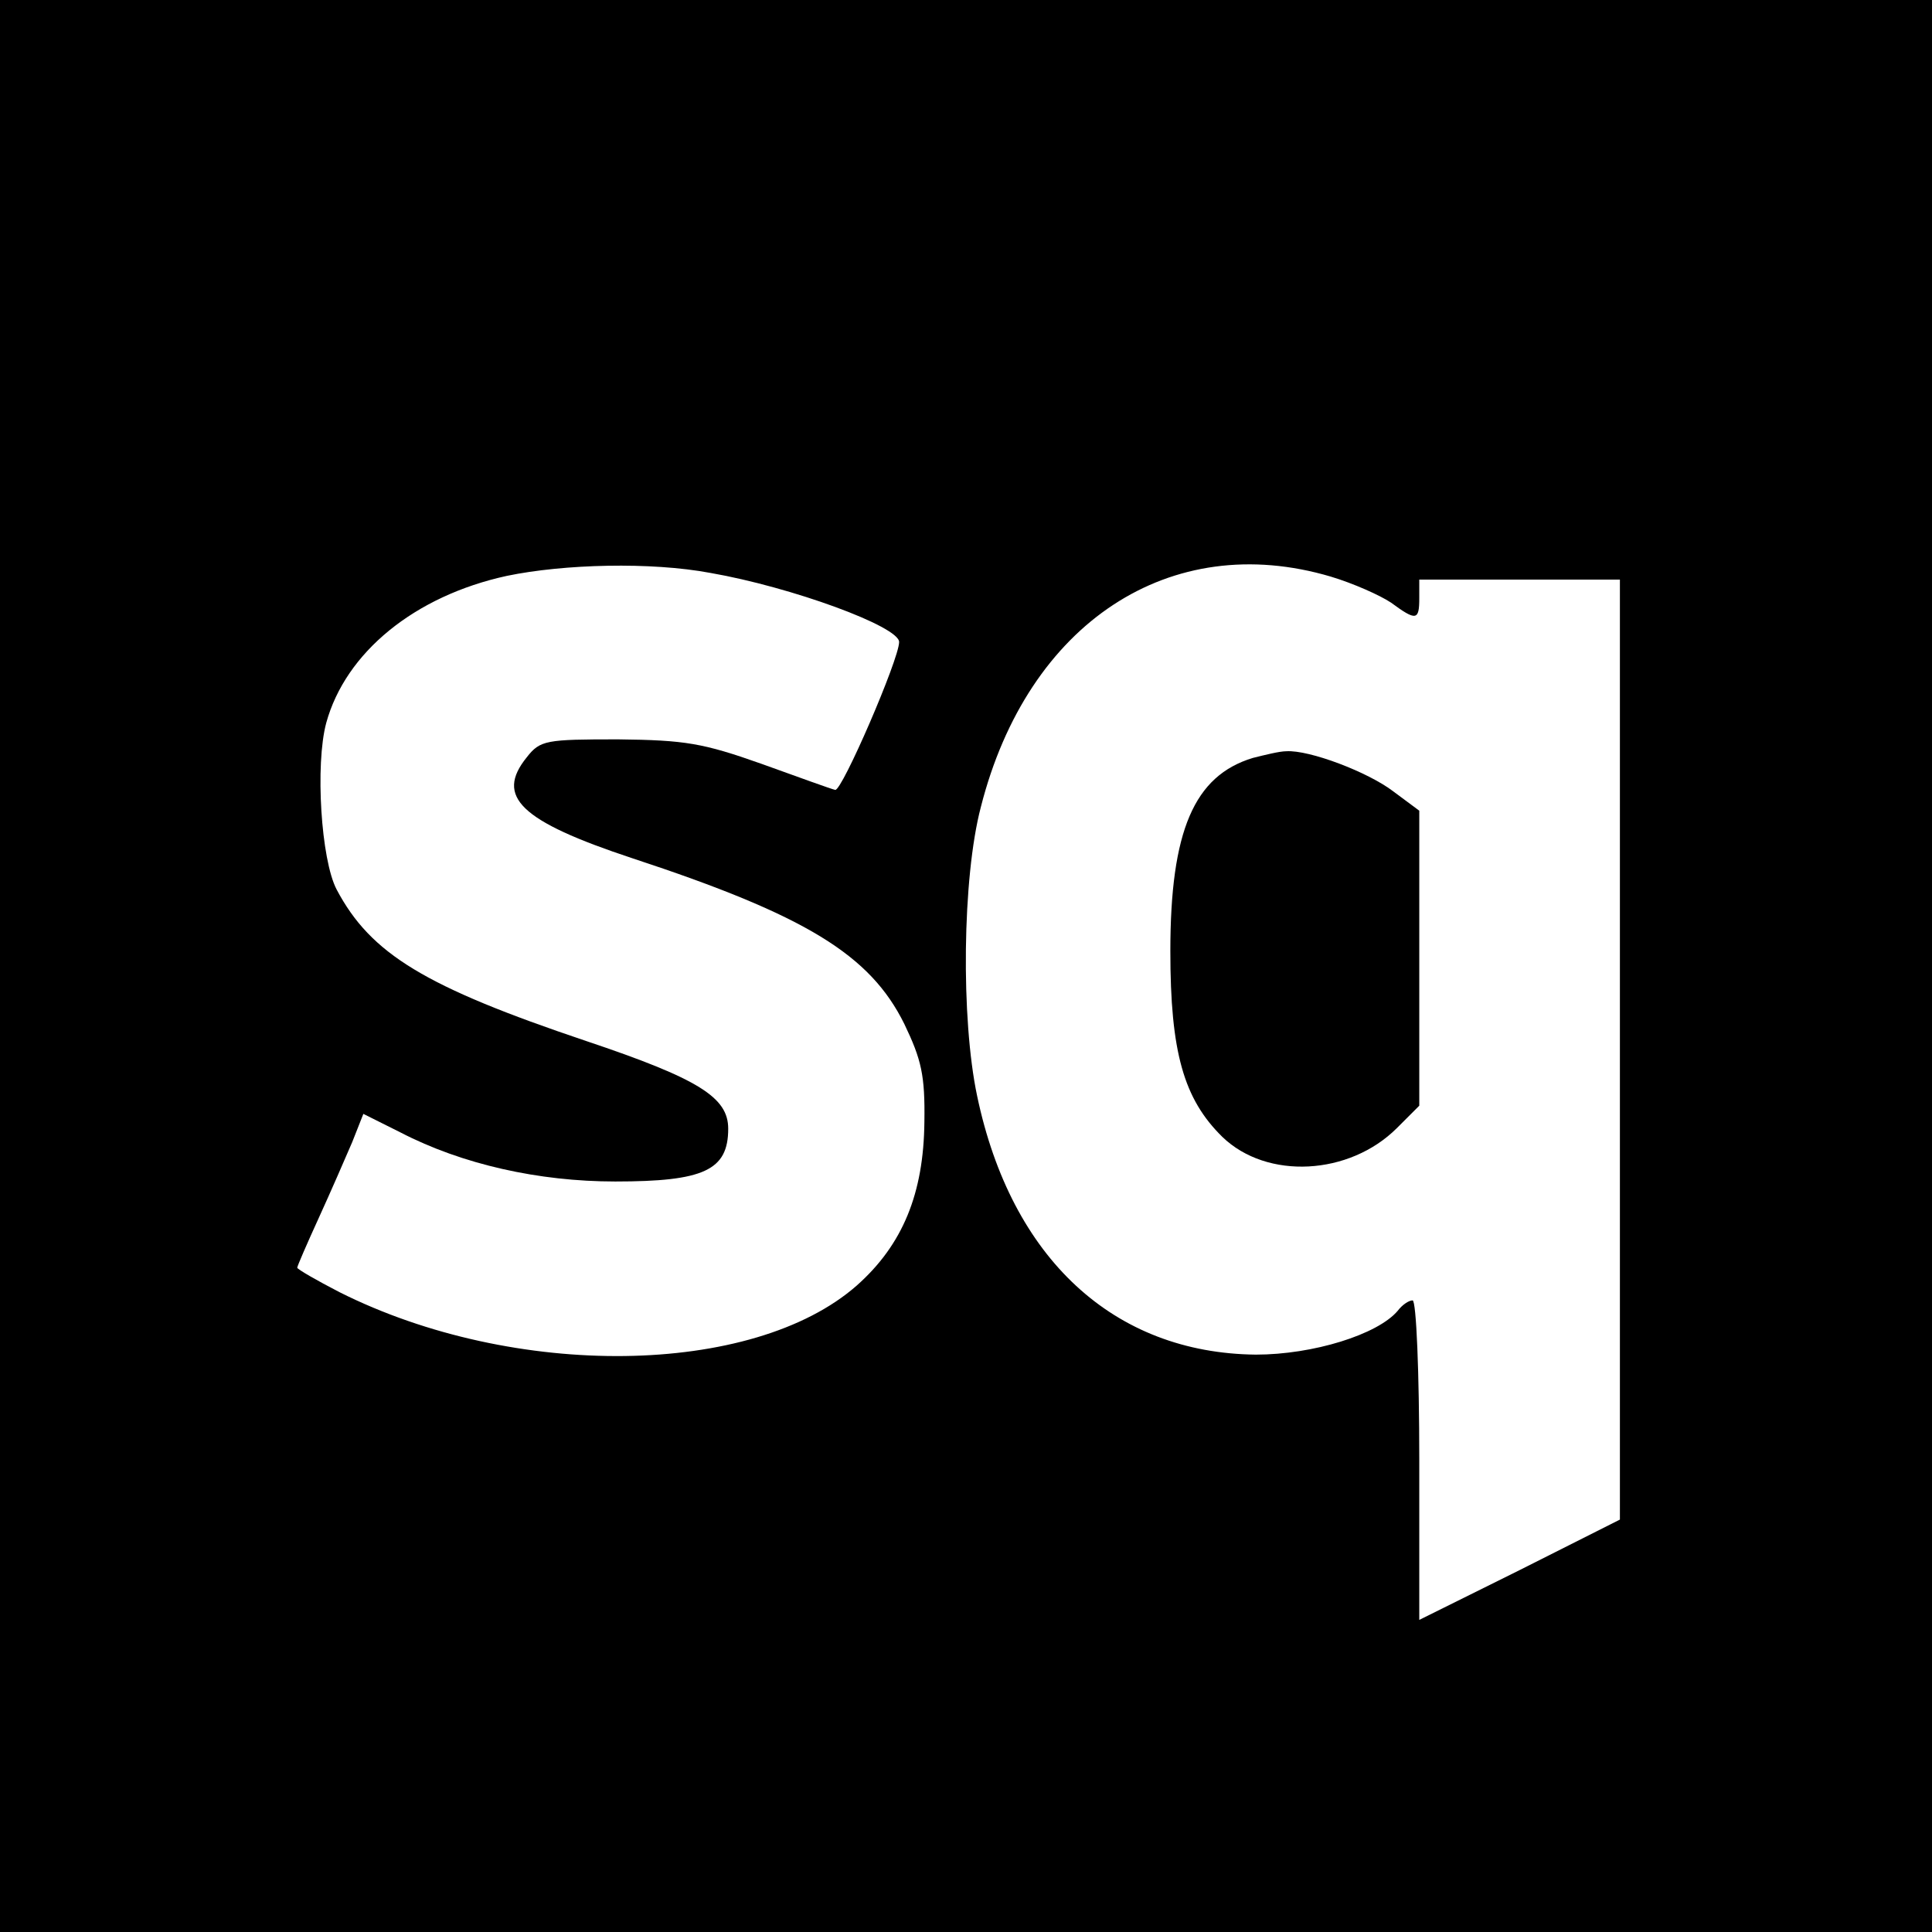
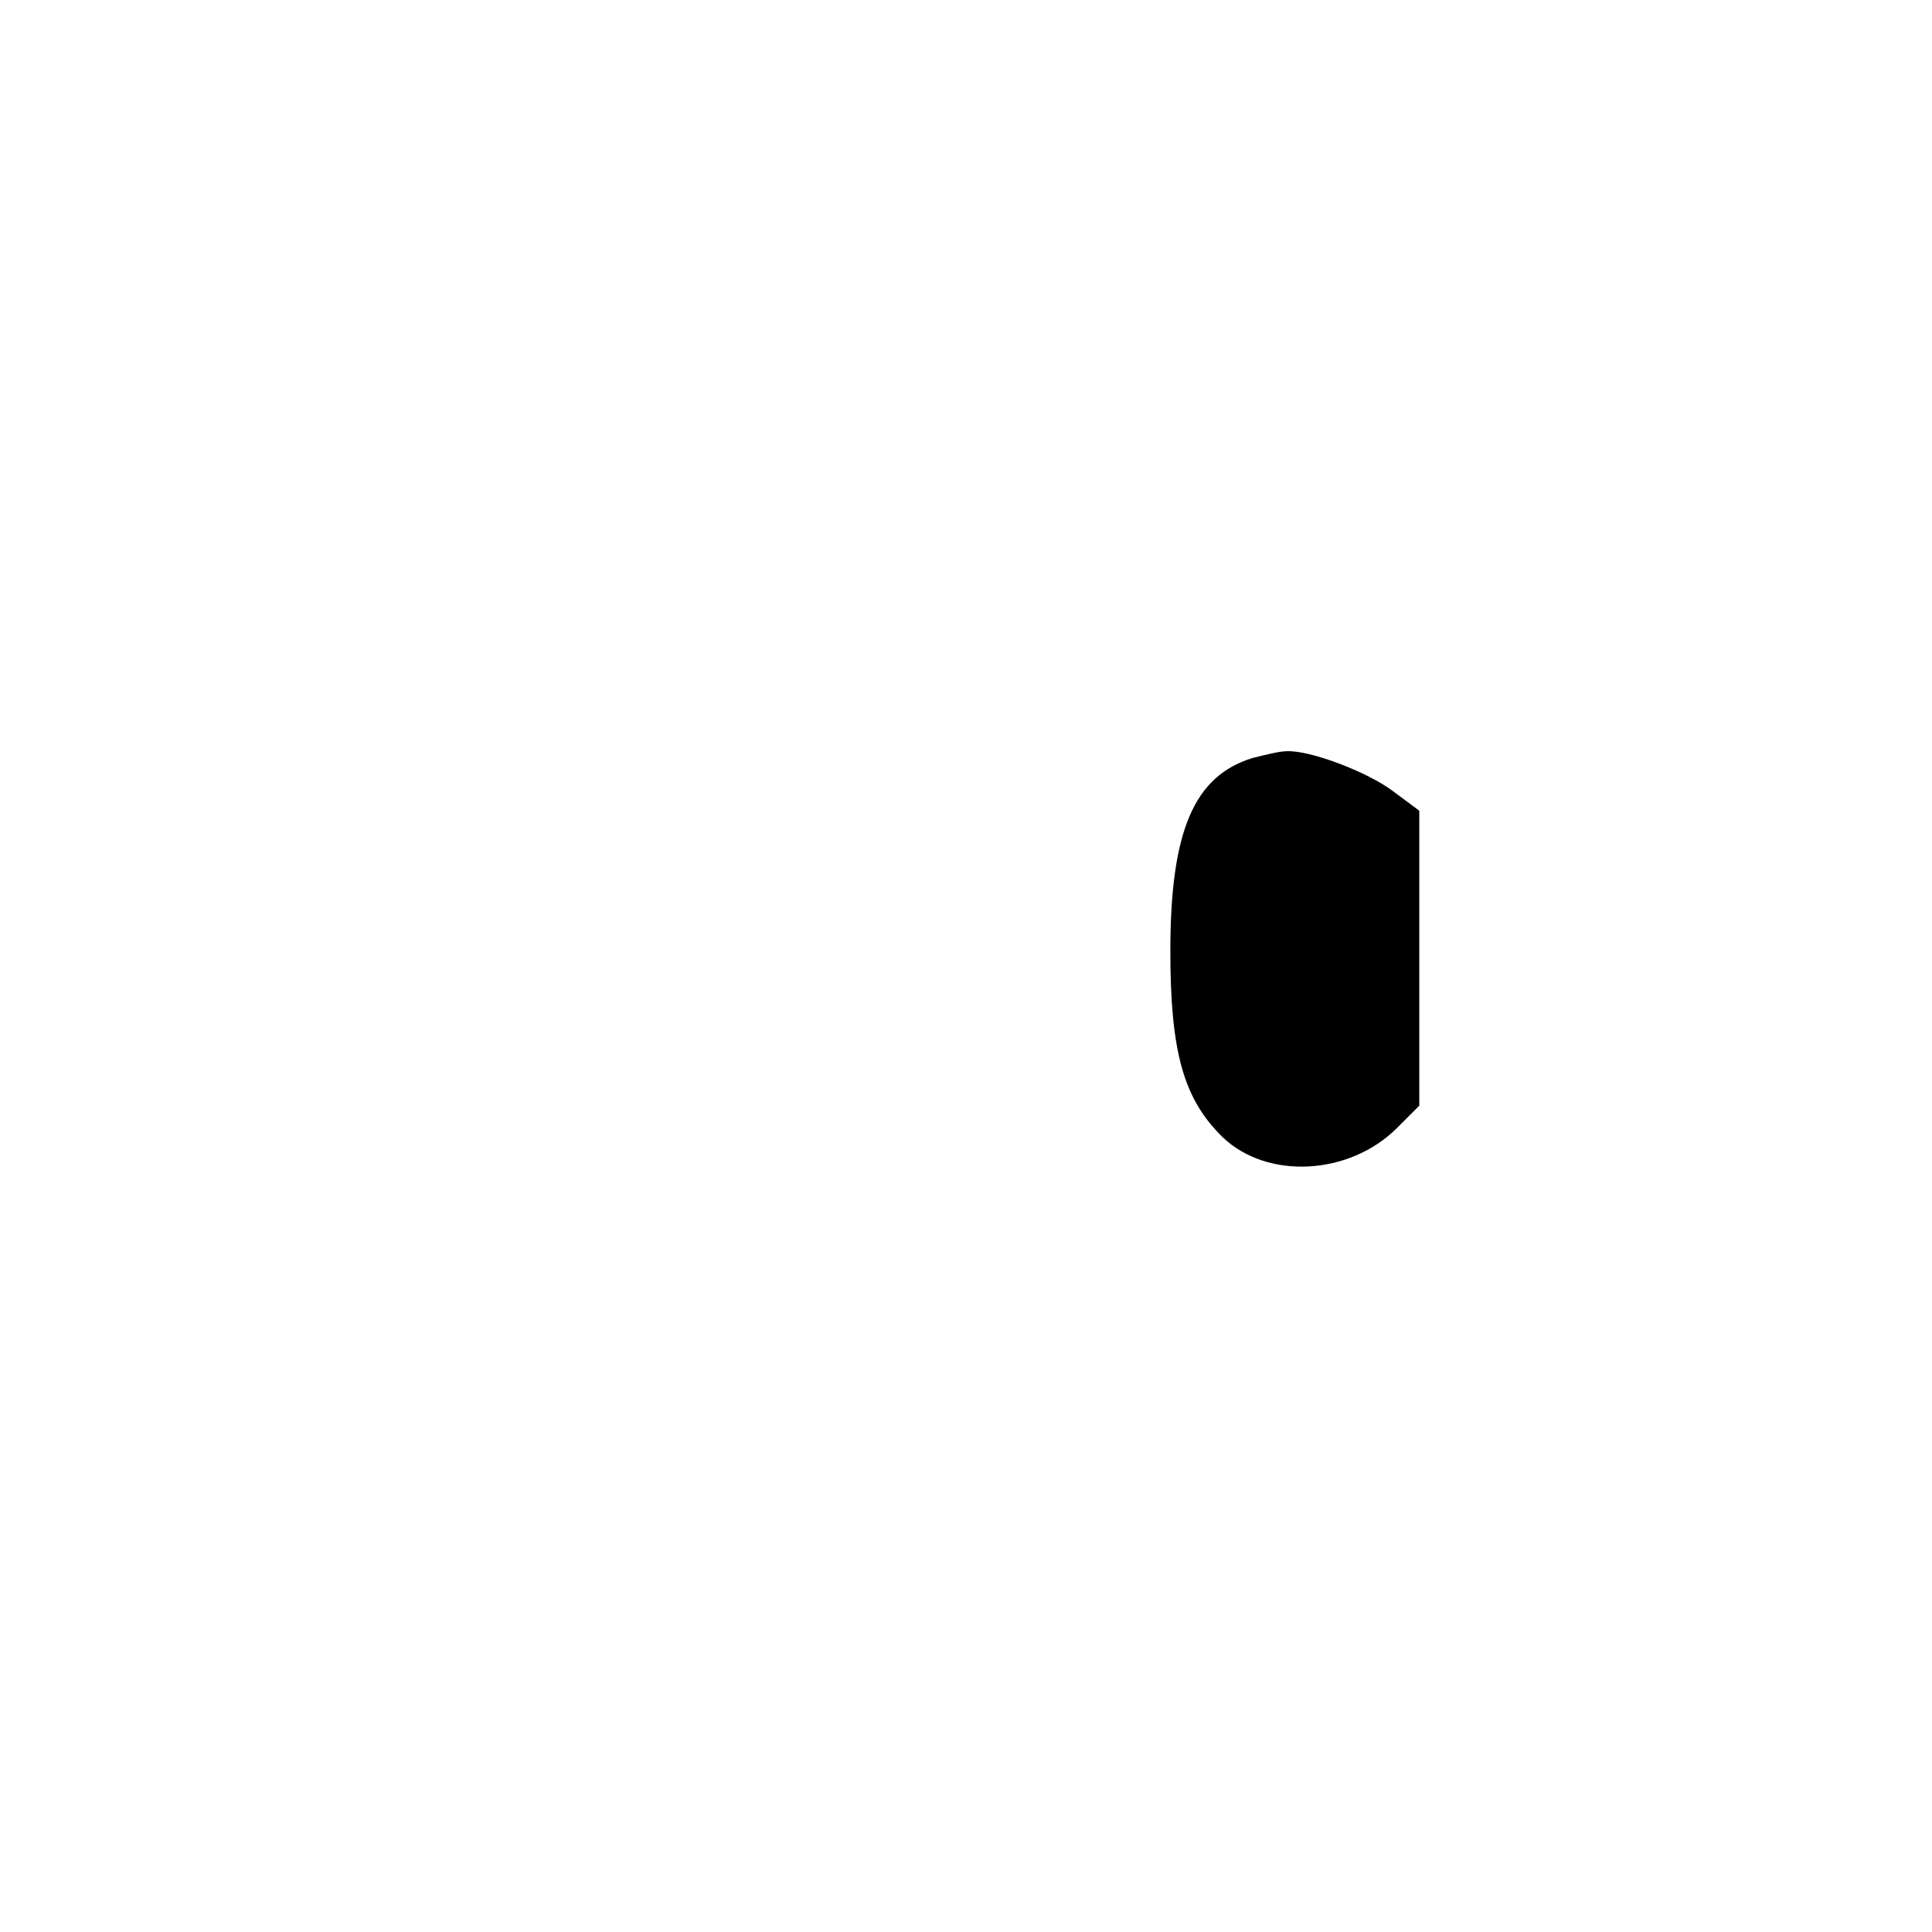
<svg xmlns="http://www.w3.org/2000/svg" version="1.0" width="260pt" height="260pt" viewBox="0 0 260 260" preserveAspectRatio="xMidYMid meet">
  <g transform="translate(0,260) scale(0.1,-0.1)" fill="#000000" stroke="none">
-     <path d="M0 1300 l0 -1300 1300 0 1300 0 0 1300 0 1300 -1300 0 -1300 0 0 -1300z m956 529 c109 -19 254 -72 254 -93 0 -23 -77 -201 -86 -199 -5 1 -49 17 -99 35 -79 28 -103 32 -193 33 -97 0 -105 -1 -123 -24 -43 -53 -9 -86 142 -136 234 -77 320 -130 366 -223 23 -48 28 -69 27 -132 -1 -96 -29 -165 -91 -220 -140 -123 -461 -127 -696 -9 -31 16 -57 31 -57 33 0 2 13 32 29 67 16 35 36 81 45 102 l15 38 50 -25 c83 -43 186 -66 289 -66 119 0 152 15 152 71 0 42 -39 67 -191 118 -217 73 -290 117 -336 204 -21 40 -29 168 -14 224 26 95 119 171 243 198 77 16 194 19 274 4z m835 -5 c30 -9 66 -25 81 -35 34 -25 38 -24 38 6 l0 25 135 0 135 0 0 -633 0 -632 -135 -68 -135 -67 0 215 c0 118 -4 215 -9 215 -5 0 -14 -6 -20 -14 -27 -32 -114 -59 -191 -59 -191 2 -329 129 -375 348 -22 104 -20 294 5 389 63 248 255 374 471 310z" />
    <path d="M1686 1580 c-79 -24 -111 -98 -111 -260 0 -136 18 -199 70 -250 60 -58 171 -52 235 12 l30 30 0 198 0 199 -35 26 c-34 26 -113 56 -144 54 -9 0 -29 -5 -45 -9z" />
  </g>
</svg>